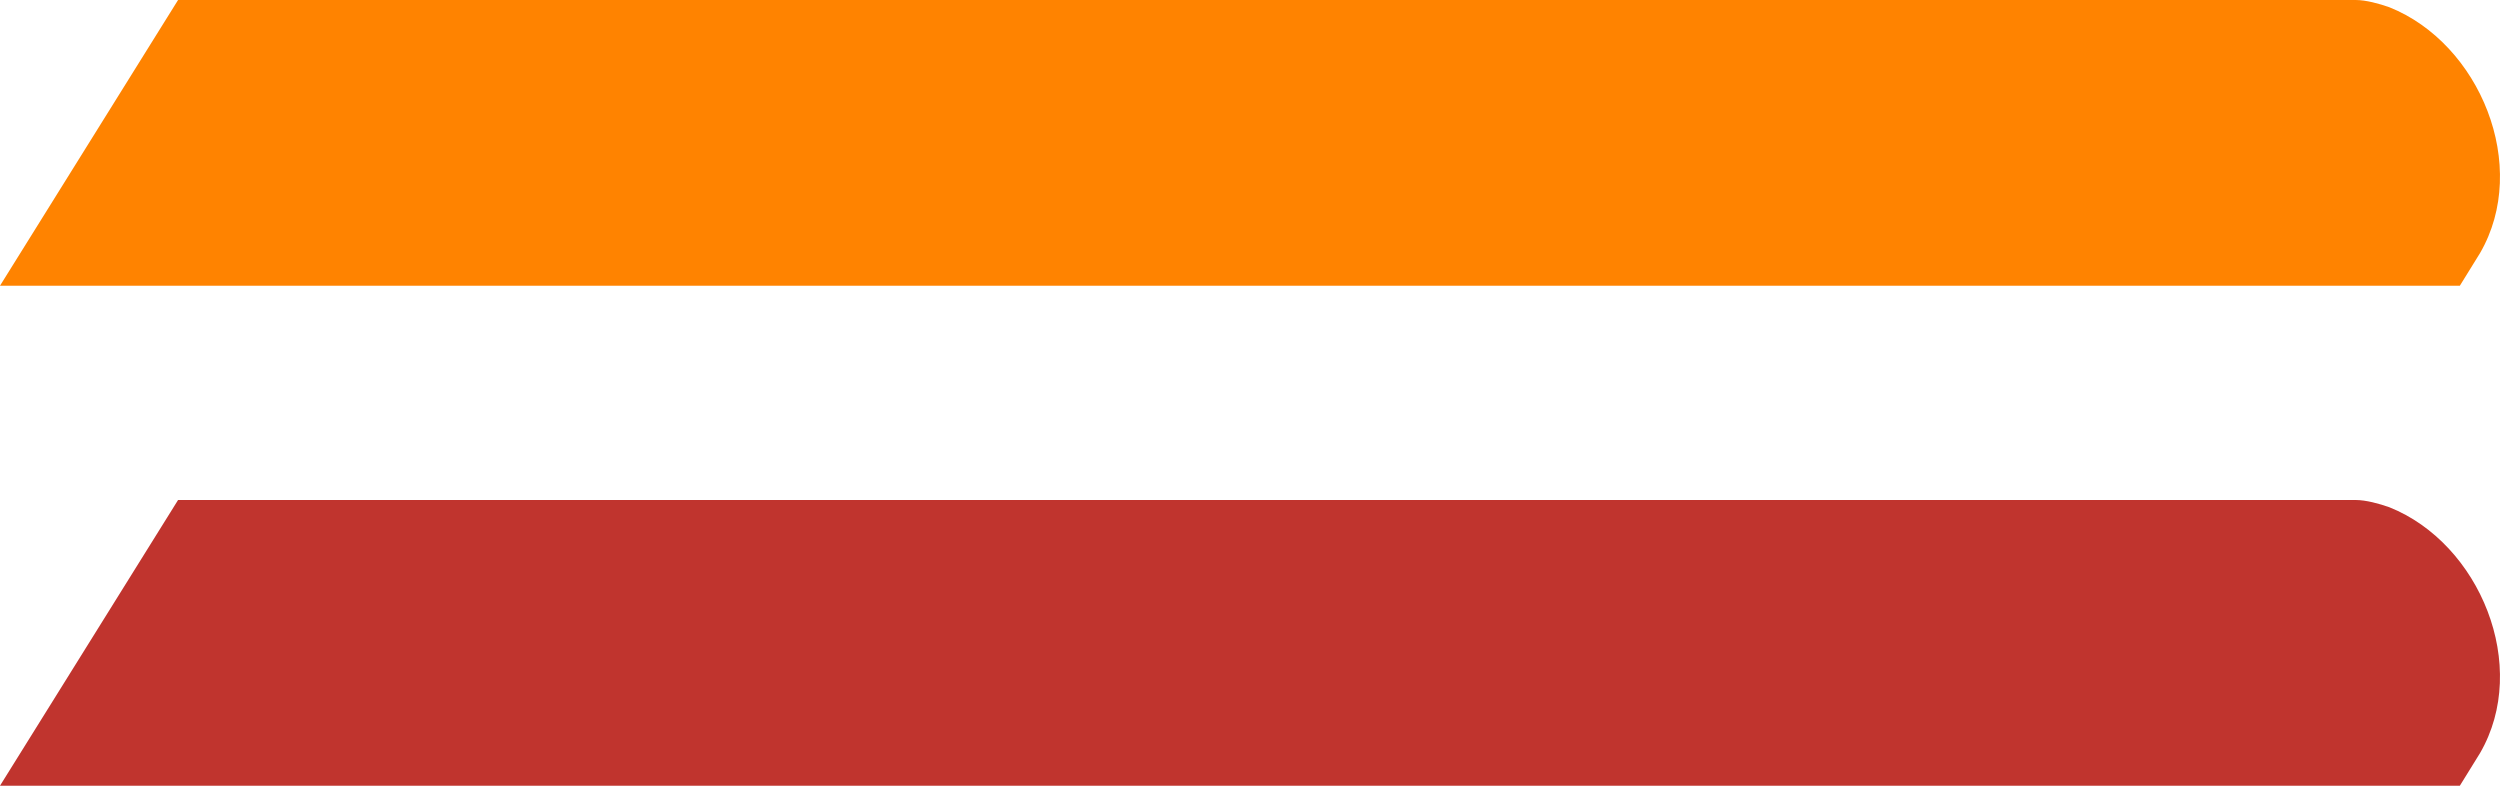
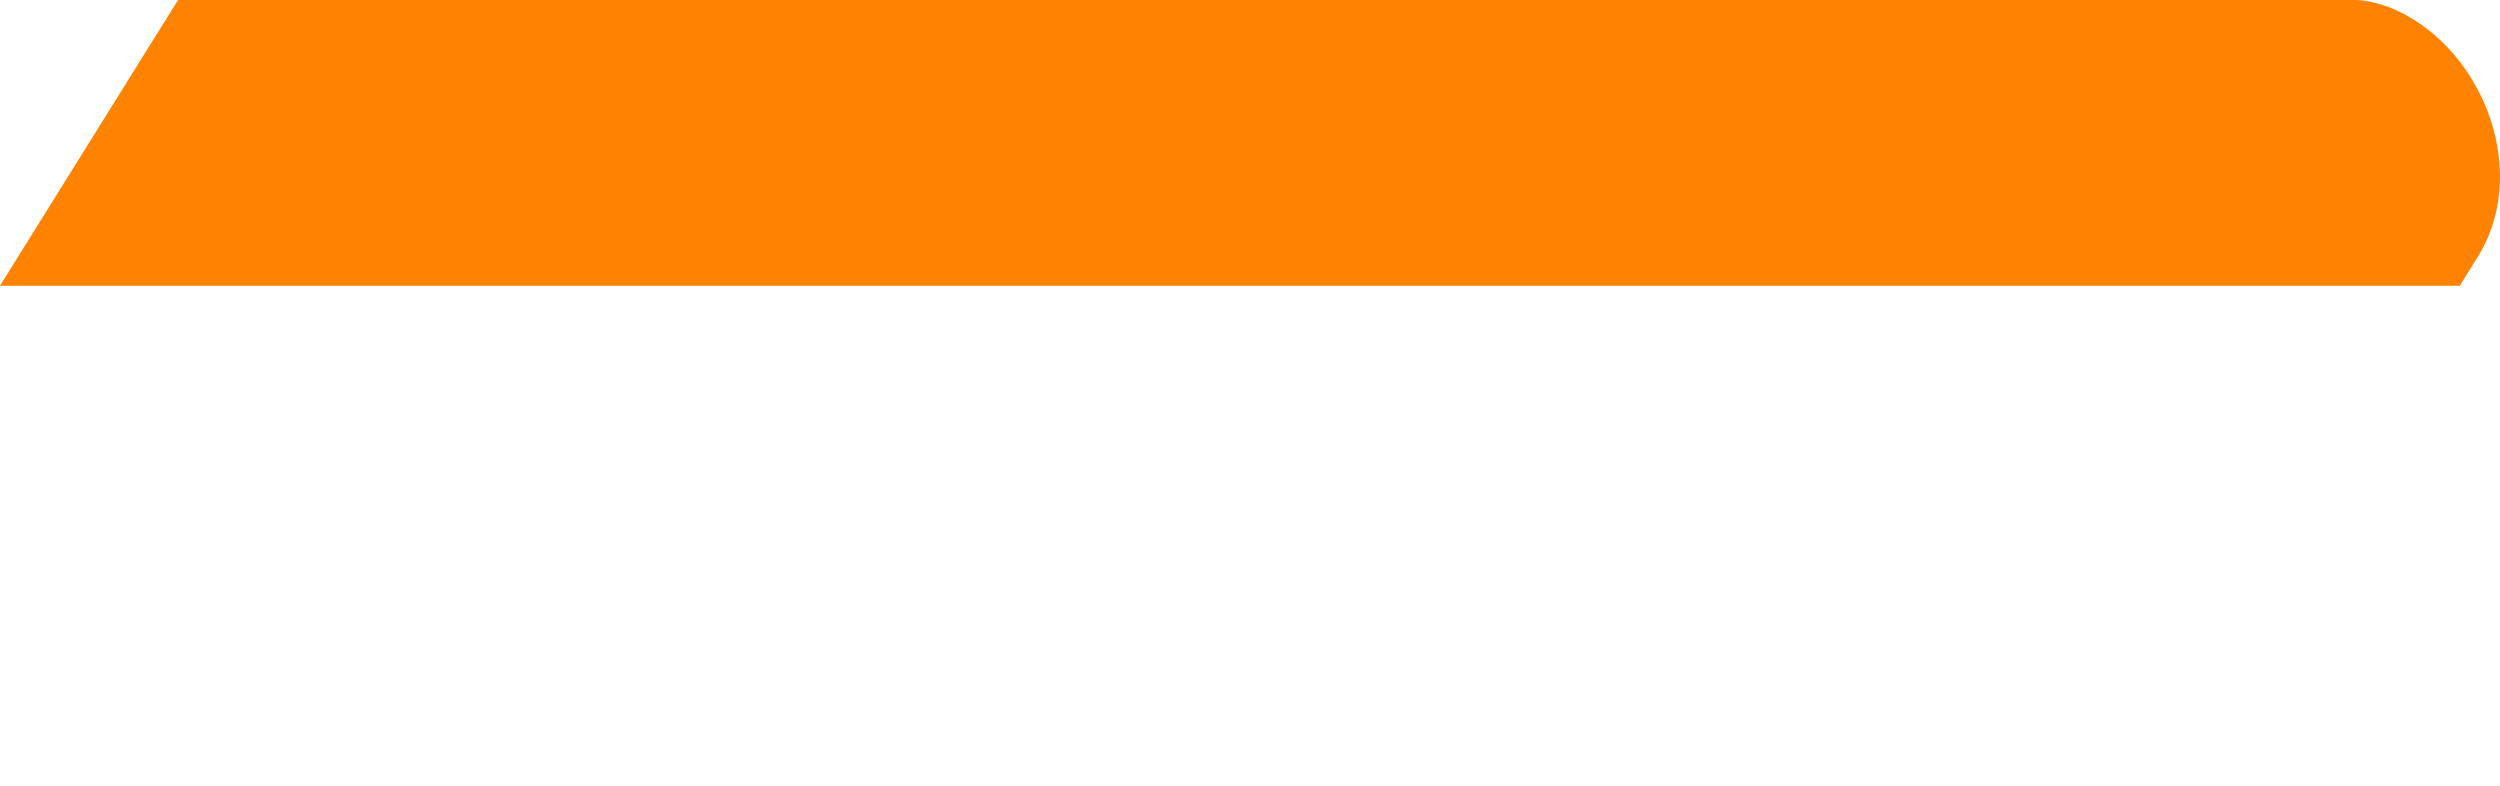
<svg xmlns="http://www.w3.org/2000/svg" width="35" height="11" viewBox="0 0 35 11" fill="none">
  <path fill-rule="evenodd" clip-rule="evenodd" d="M33.45 0.101C33.309 0.051 33.121 0 32.98 0H2.493L0 4H34.438C34.532 3.848 34.626 3.696 34.72 3.544C35.426 2.329 34.72 0.608 33.45 0.101Z" fill="#FF8300" />
-   <path fill-rule="evenodd" clip-rule="evenodd" d="M33.45 7.101C33.309 7.051 33.121 7 32.98 7H2.493L0 11H34.438C34.532 10.848 34.626 10.696 34.72 10.544C35.426 9.329 34.72 7.608 33.45 7.101Z" fill="#C0342E" />
</svg>